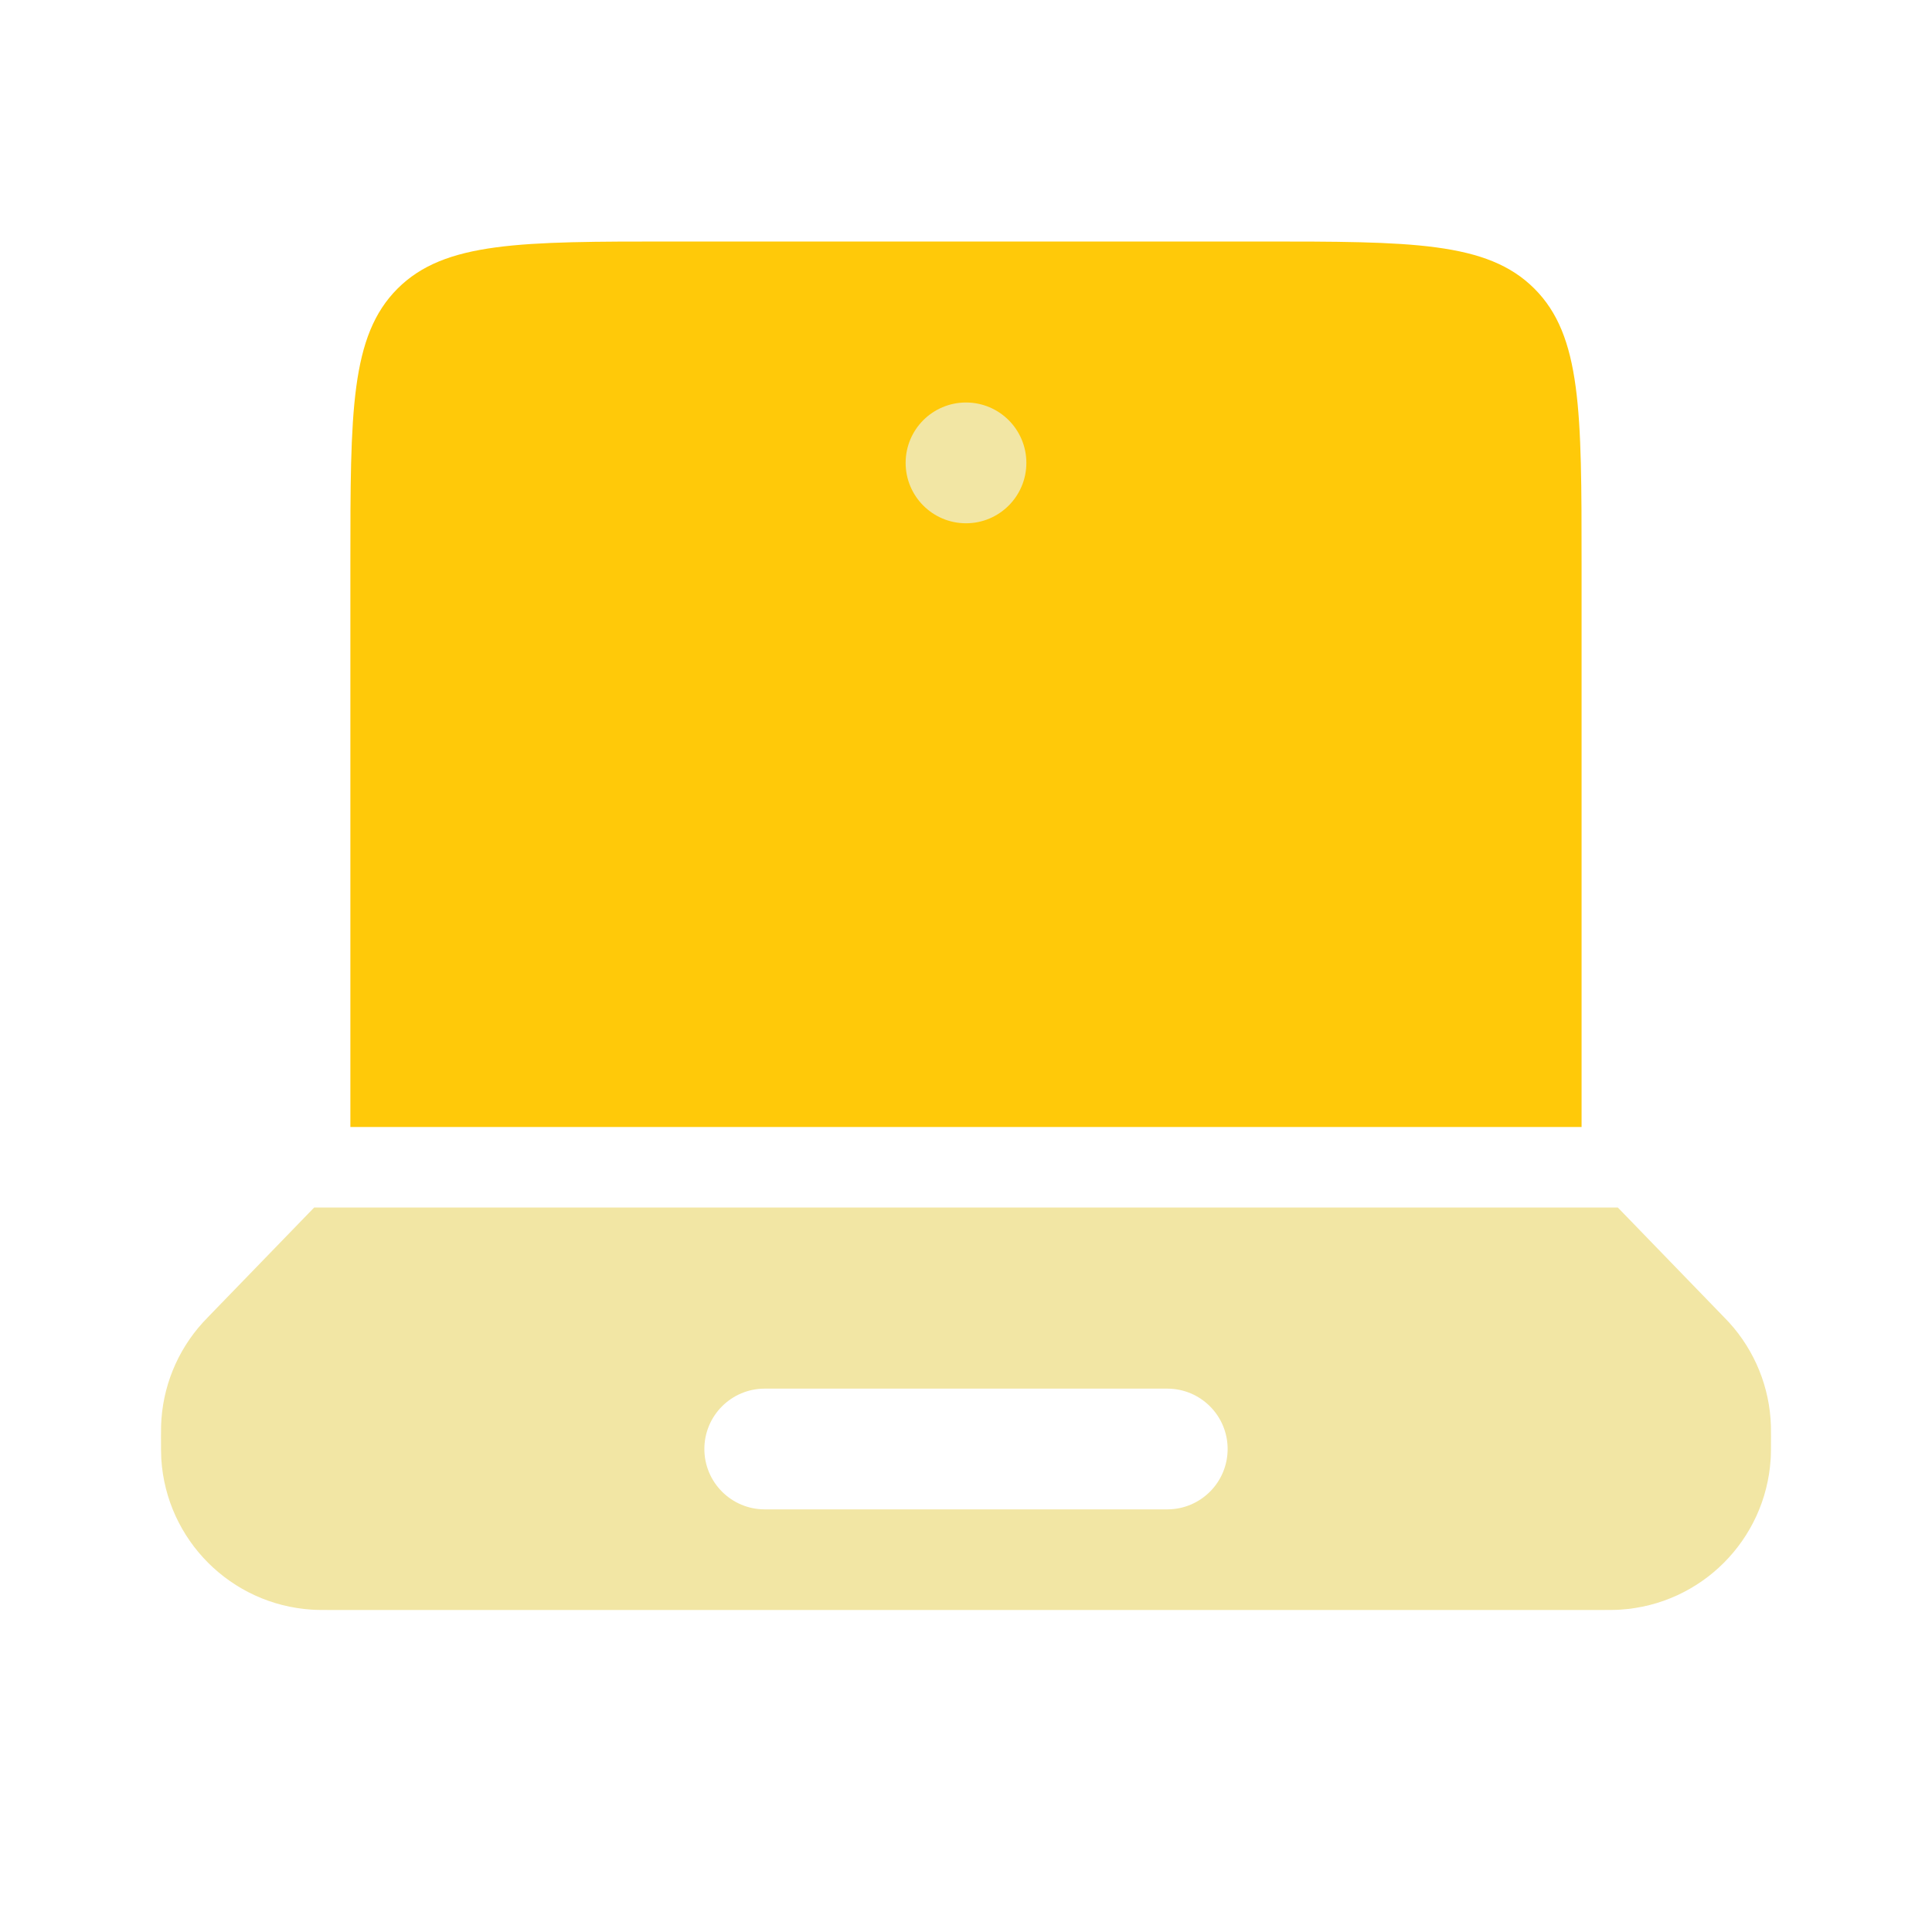
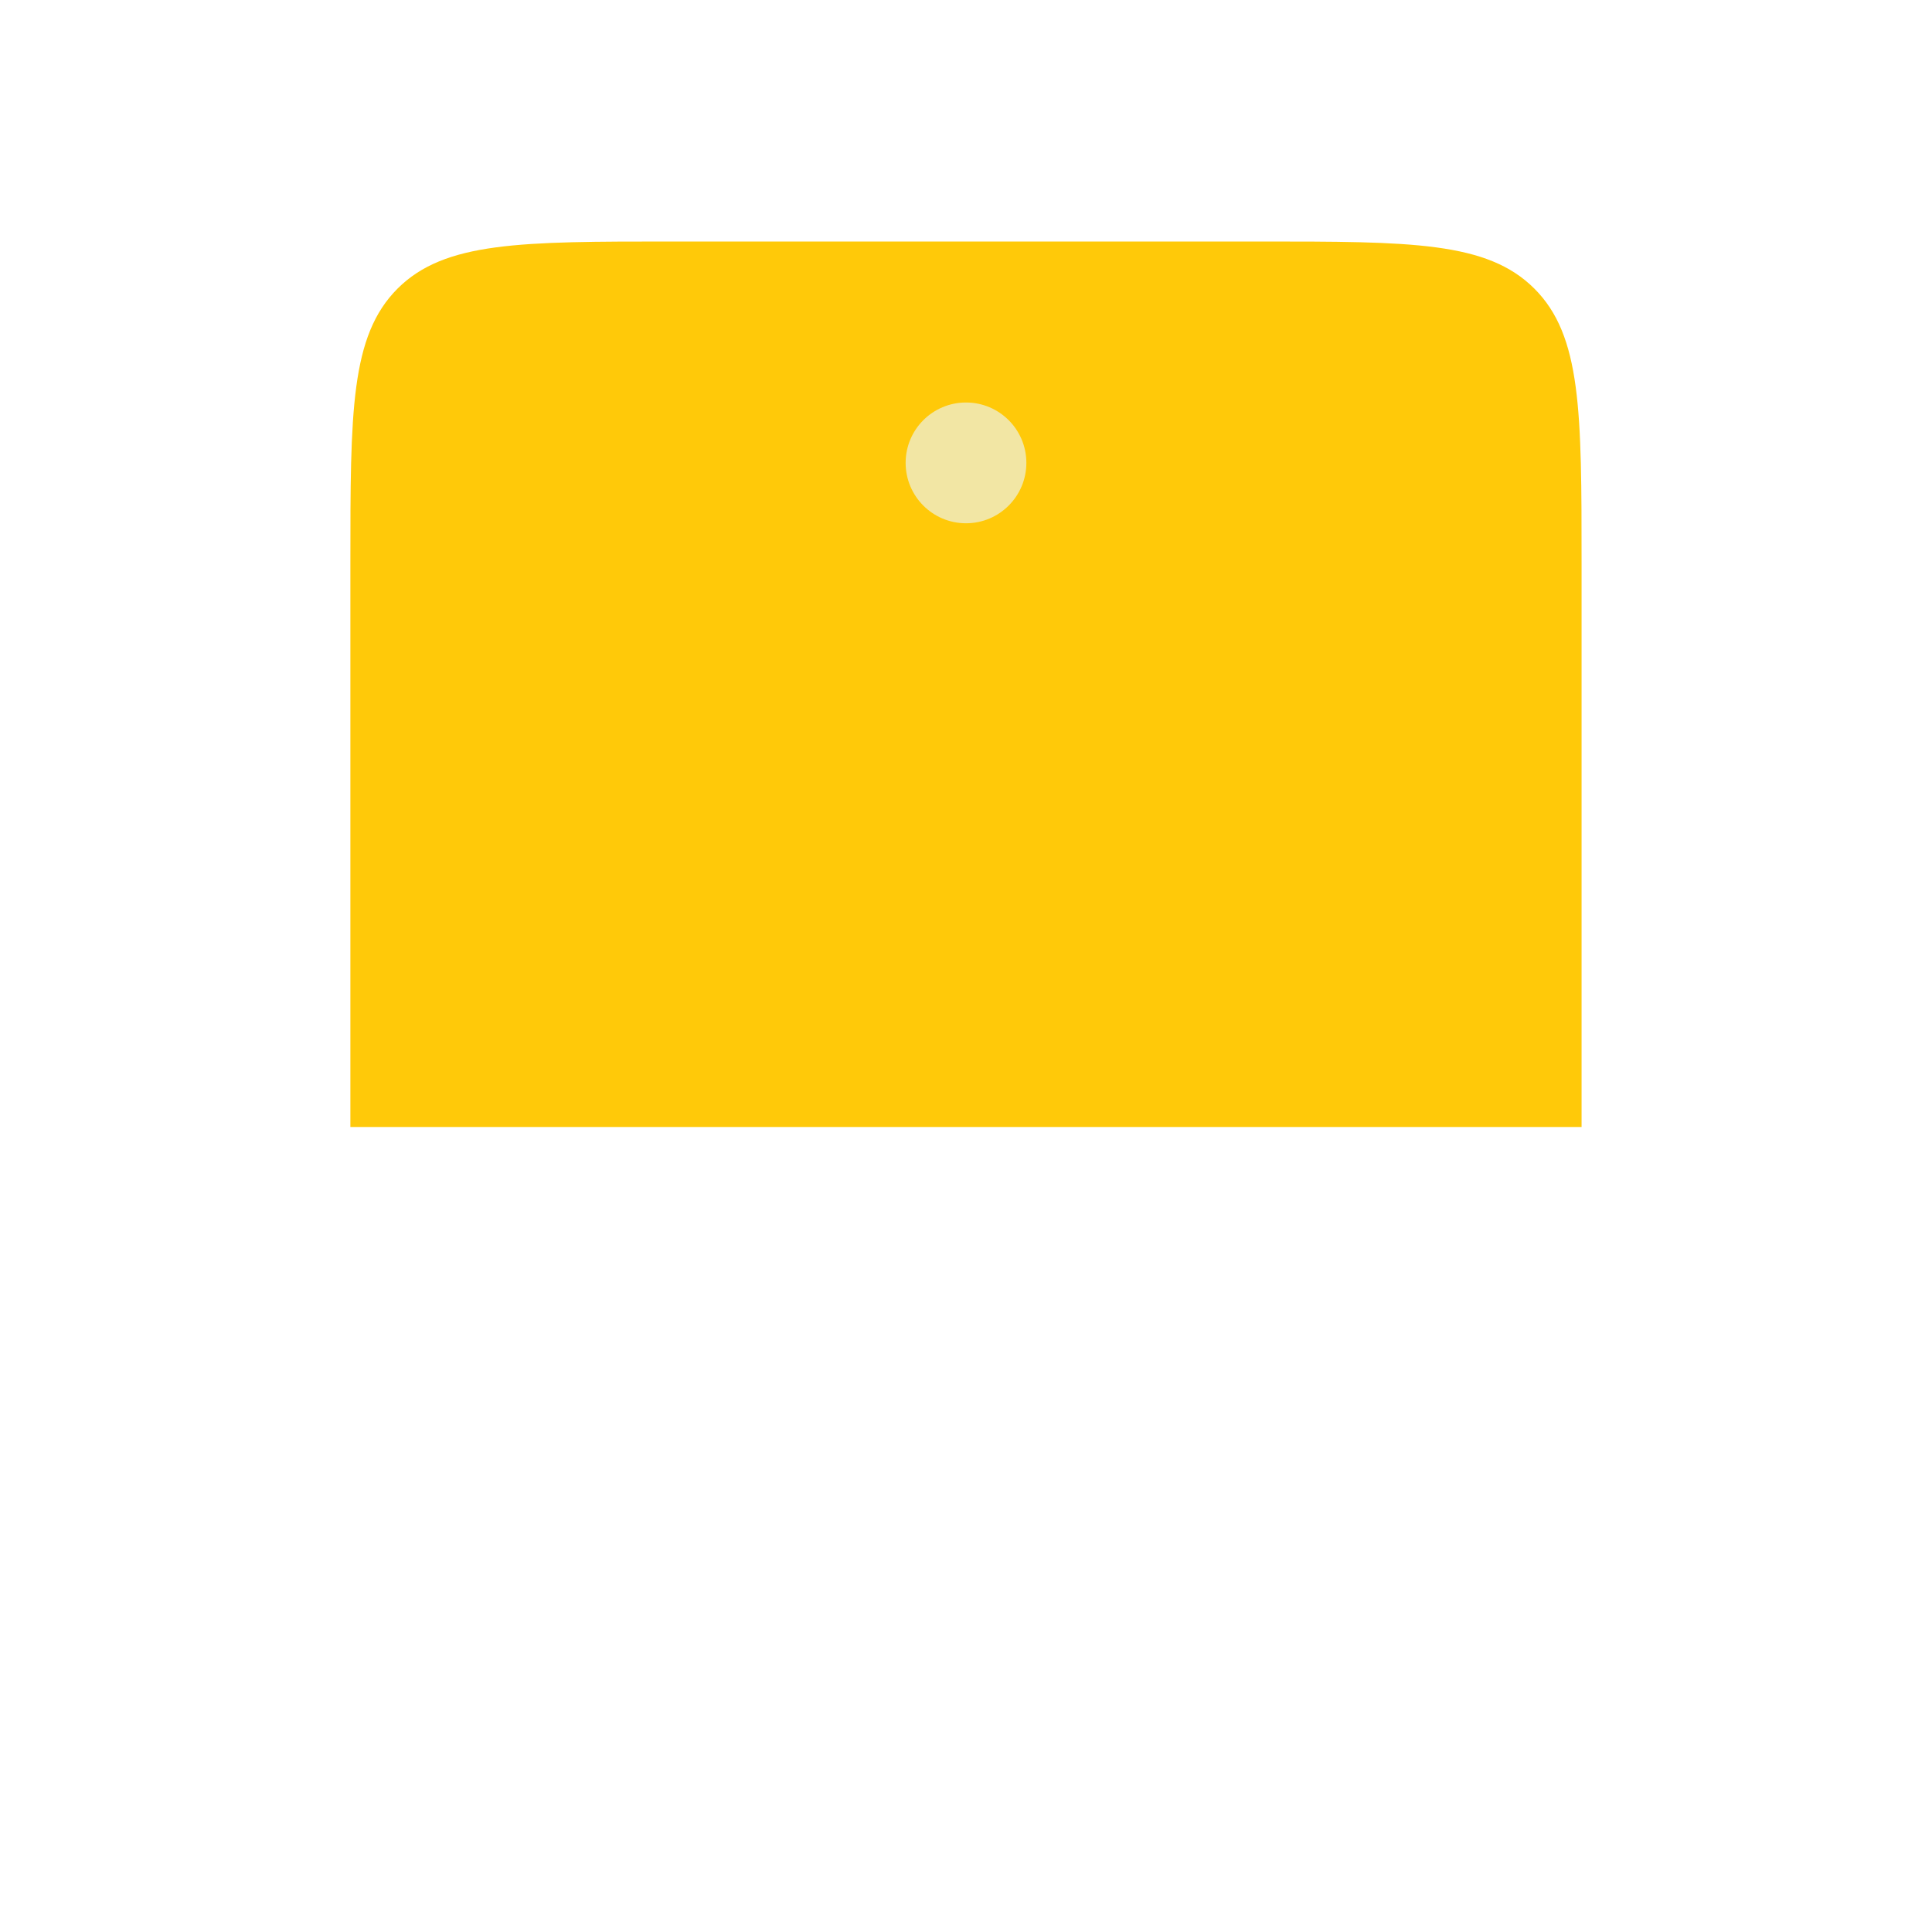
<svg xmlns="http://www.w3.org/2000/svg" width="45" height="45" viewBox="0 0 45 45" fill="none">
  <path d="M9.259 6.723C8.161 7.822 8.161 9.589 8.161 13.125V26.25H36.838V13.125C36.838 9.589 36.838 7.822 35.739 6.723C34.641 5.625 32.873 5.625 29.338 5.625H15.661C12.126 5.625 10.358 5.625 9.259 6.723Z" fill="#FFC909" />
-   <path fill-rule="evenodd" clip-rule="evenodd" d="M40.108 30.63C40.192 30.716 40.234 30.759 40.273 30.802C40.875 31.463 41.221 32.317 41.248 33.211C41.25 33.269 41.25 33.329 41.25 33.449C41.25 33.728 41.25 33.868 41.242 33.986C41.123 35.871 39.621 37.373 37.736 37.492C37.618 37.5 37.478 37.5 37.199 37.5H7.801C7.522 37.5 7.382 37.5 7.264 37.492C5.379 37.373 3.877 35.871 3.757 33.986C3.75 33.868 3.75 33.728 3.75 33.449C3.75 33.329 3.75 33.269 3.752 33.211C3.779 32.317 4.125 31.463 4.727 30.802C4.766 30.759 4.808 30.716 4.891 30.63L7.318 28.125H37.682L40.108 30.63ZM16.406 33.75C16.406 32.973 17.036 32.344 17.812 32.344H27.188C27.964 32.344 28.594 32.973 28.594 33.75C28.594 34.527 27.964 35.156 27.188 35.156H17.812C17.036 35.156 16.406 34.527 16.406 33.75Z" fill="#F2E6A4" />
  <path d="M23.906 10.781C23.906 11.558 23.277 12.188 22.5 12.188C21.723 12.188 21.094 11.558 21.094 10.781C21.094 10.005 21.723 9.375 22.5 9.375C23.277 9.375 23.906 10.005 23.906 10.781Z" fill="#F2E6A4" />
</svg>